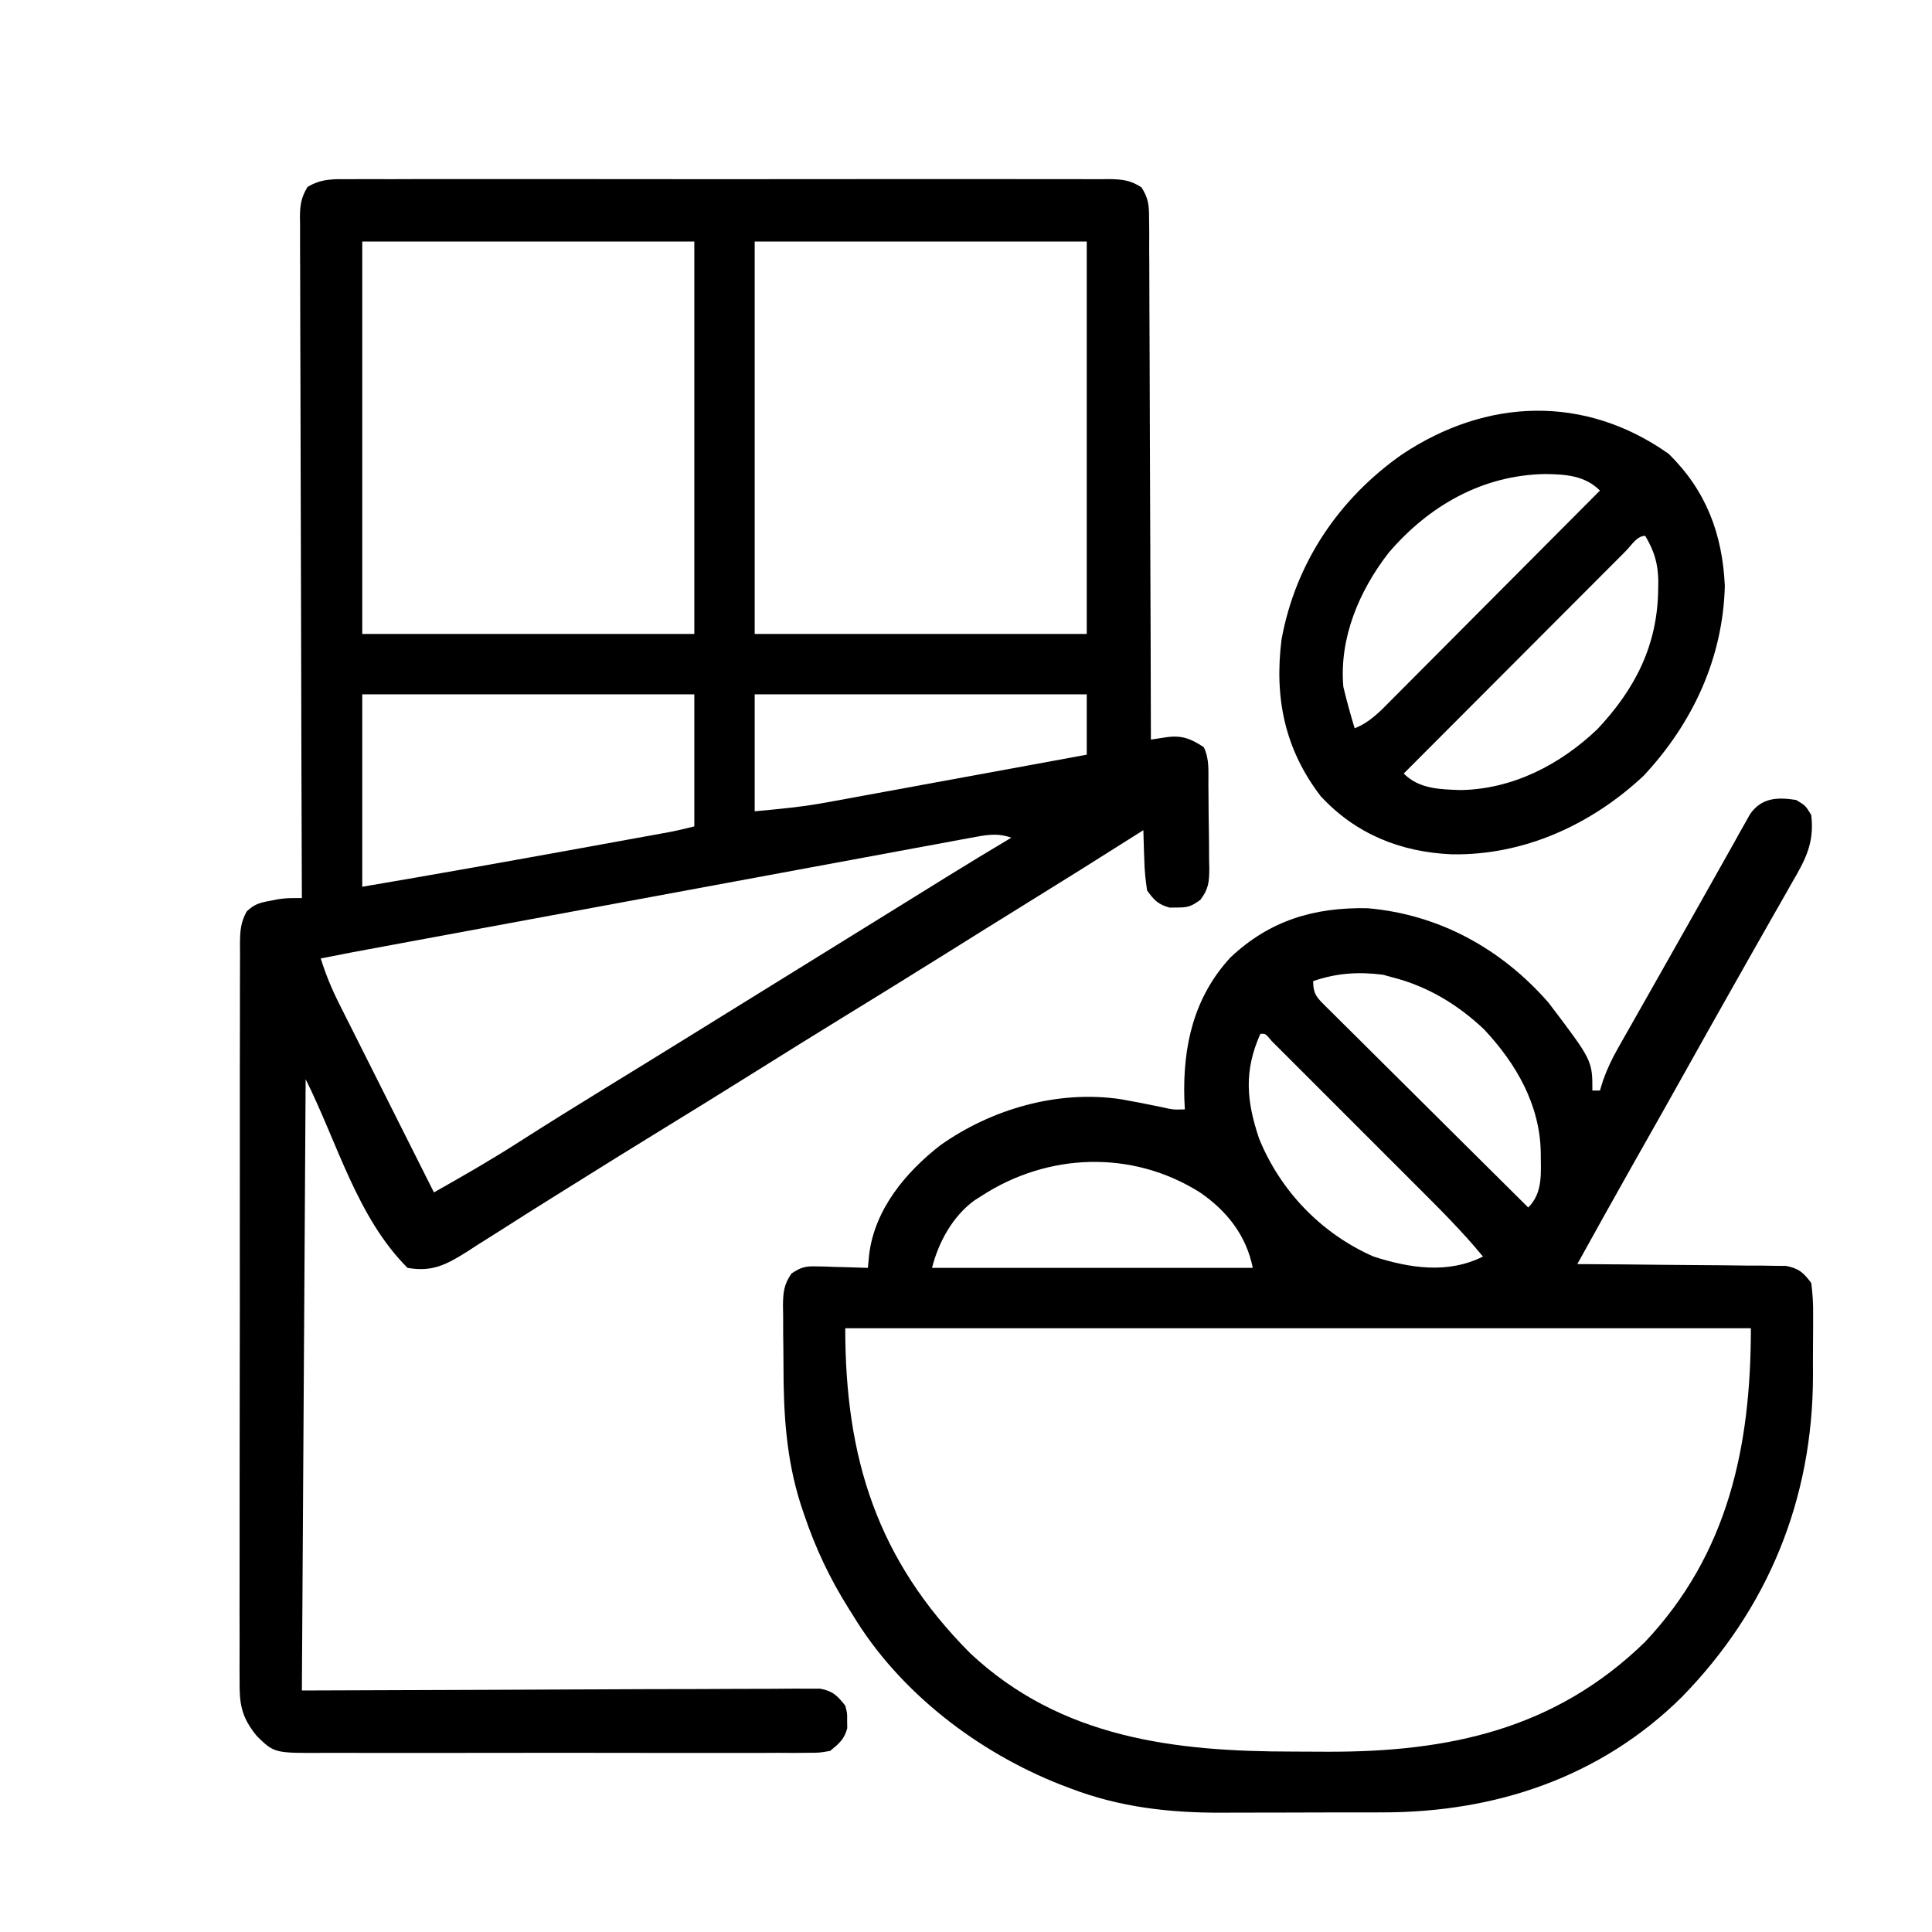
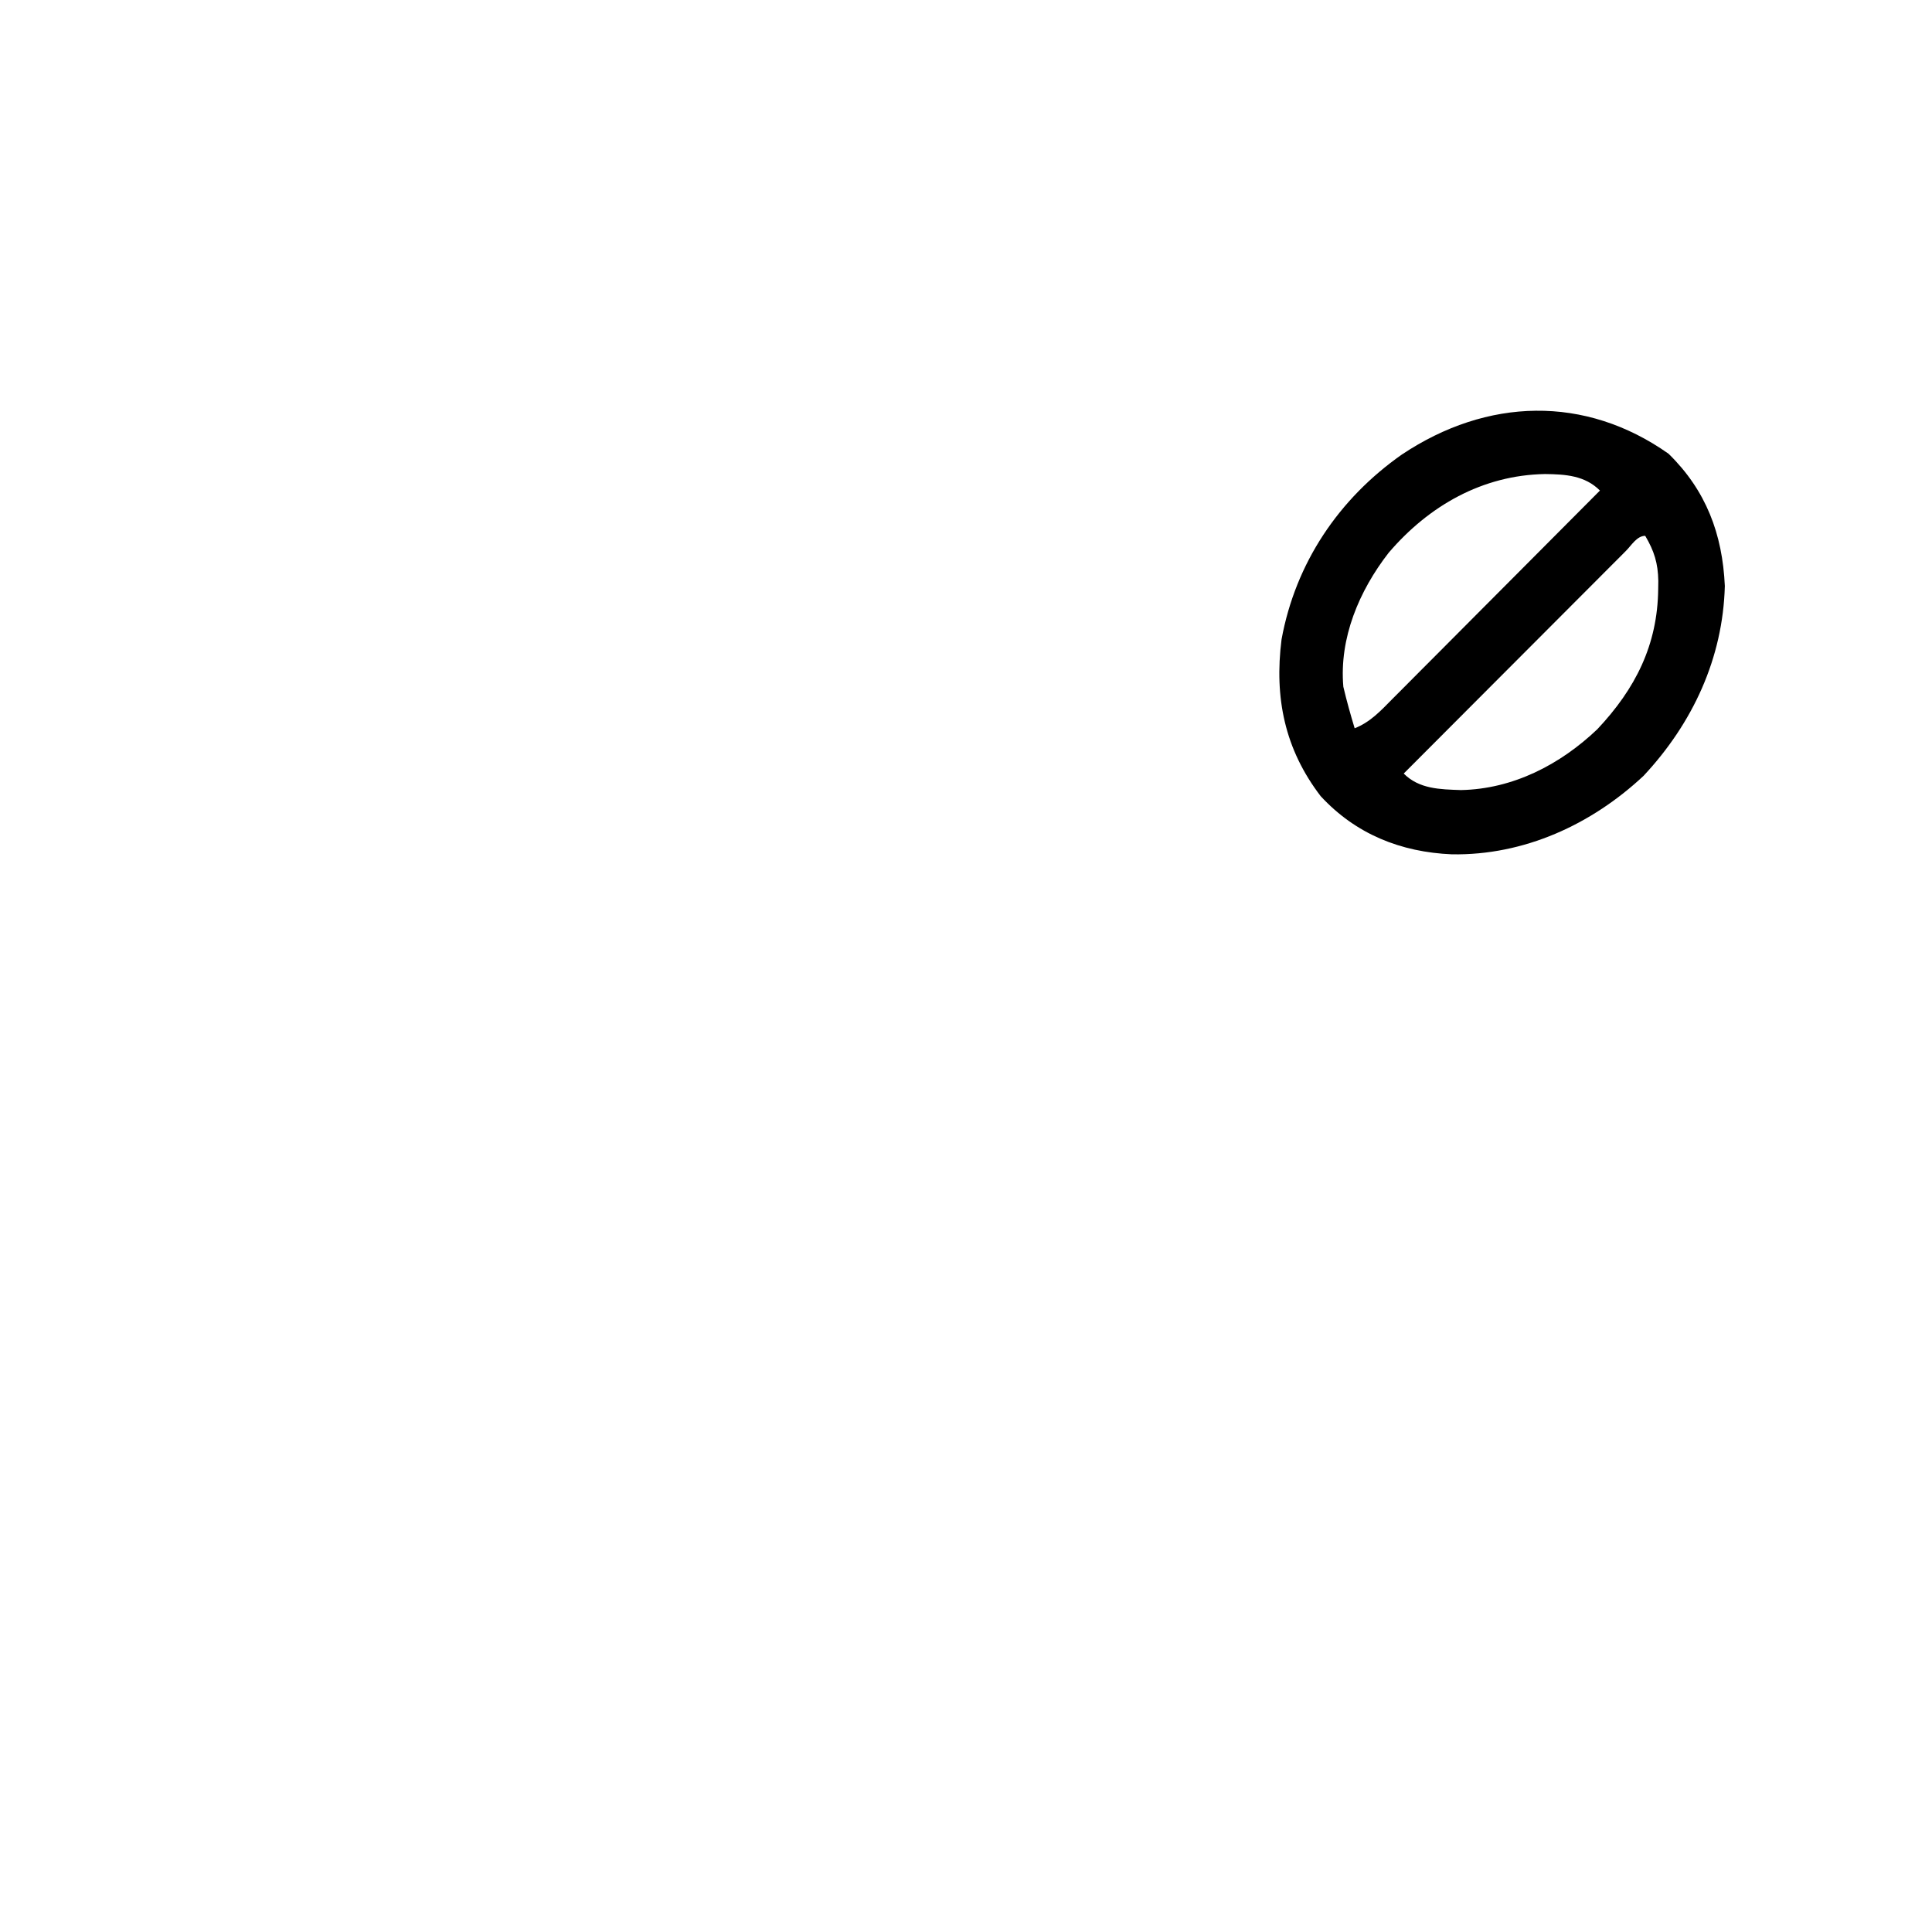
<svg xmlns="http://www.w3.org/2000/svg" version="1.1" width="512" height="512">
-   <path d="M0 0 C1.324 -0.009 1.324 -0.009 2.675 -0.019 C5.638 -0.035 8.601 -0.022 11.564 -0.01 C13.687 -0.015 15.809 -0.022 17.931 -0.031 C23.699 -0.049 29.468 -0.042 35.236 -0.029 C41.267 -0.019 47.297 -0.029 53.328 -0.035 C63.456 -0.042 73.585 -0.033 83.713 -0.014 C95.43 0.008 107.148 0.001 118.865 -0.021 C128.917 -0.039 138.969 -0.042 149.021 -0.031 C155.028 -0.025 161.035 -0.024 167.043 -0.037 C172.69 -0.049 178.337 -0.041 183.984 -0.018 C186.059 -0.012 188.134 -0.014 190.21 -0.023 C193.037 -0.034 195.864 -0.02 198.691 0 C199.517 -0.009 200.344 -0.018 201.195 -0.027 C204.668 0.021 206.925 0.23 209.854 2.168 C211.741 5.128 211.852 6.952 211.865 10.456 C211.879 11.673 211.893 12.89 211.907 14.144 C211.902 15.49 211.897 16.835 211.892 18.181 C211.9 19.6 211.911 21.019 211.923 22.439 C211.951 26.29 211.954 30.14 211.953 33.991 C211.956 38.017 211.982 42.042 212.005 46.067 C212.046 53.688 212.066 61.31 212.079 68.931 C212.095 77.608 212.133 86.285 212.174 94.962 C212.256 112.811 212.31 130.659 212.346 148.508 C214.219 148.22 214.219 148.22 216.131 147.926 C220.344 147.278 222.736 148.131 226.346 150.508 C227.913 153.642 227.551 156.995 227.584 160.438 C227.592 161.224 227.6 162.011 227.608 162.822 C227.622 164.488 227.633 166.154 227.641 167.82 C227.658 170.366 227.702 172.911 227.746 175.457 C227.756 177.076 227.765 178.694 227.771 180.313 C227.789 181.073 227.807 181.834 227.825 182.617 C227.81 186.178 227.642 188.121 225.444 190.987 C223.172 192.634 222.118 193.051 219.346 193.008 C218.356 193.023 218.356 193.023 217.346 193.039 C214.291 192.228 213.197 191.068 211.346 188.508 C210.897 185.642 210.651 183.126 210.596 180.258 C210.566 179.513 210.536 178.768 210.506 178 C210.435 176.17 210.388 174.339 210.346 172.508 C209.88 172.803 209.415 173.099 208.935 173.403 C198.834 179.808 188.704 186.161 178.527 192.445 C171.889 196.546 165.271 200.678 158.658 204.82 C149.154 210.771 139.613 216.659 130.058 222.527 C122.8 226.987 115.565 231.484 108.346 236.008 C98.949 241.897 89.514 247.721 80.063 253.523 C73.742 257.407 67.436 261.316 61.15 265.258 C58.194 267.111 55.233 268.956 52.271 270.801 C48.167 273.359 44.087 275.951 40.014 278.559 C37.958 279.855 35.902 281.15 33.846 282.445 C32.908 283.055 31.971 283.665 31.005 284.294 C25.529 287.711 21.836 289.644 15.346 288.508 C1.952 275.114 -3.183 255.45 -11.654 238.508 C-11.984 291.968 -12.314 345.428 -12.654 400.508 C33.24 400.35 33.24 400.35 79.134 400.148 C88.002 400.13 88.002 400.13 92.152 400.126 C95.055 400.122 97.958 400.107 100.861 400.086 C104.563 400.058 108.265 400.05 111.966 400.056 C113.968 400.054 115.969 400.032 117.971 400.01 C119.152 400.016 120.333 400.021 121.55 400.027 C122.578 400.023 123.607 400.02 124.667 400.016 C128.051 400.637 129.229 401.854 131.346 404.508 C131.877 406.508 131.877 406.508 131.846 408.508 C131.856 409.168 131.866 409.828 131.877 410.508 C131.097 413.443 129.684 414.603 127.346 416.508 C124.59 417.011 124.59 417.011 121.362 417.016 C119.524 417.033 119.524 417.033 117.649 417.05 C116.294 417.042 114.939 417.034 113.584 417.026 C112.155 417.031 110.726 417.038 109.297 417.047 C105.416 417.065 101.536 417.058 97.656 417.045 C93.594 417.035 89.531 417.045 85.469 417.051 C78.644 417.058 71.82 417.048 64.996 417.029 C57.111 417.008 49.227 417.015 41.343 417.037 C34.571 417.055 27.799 417.057 21.026 417.047 C16.983 417.041 12.94 417.04 8.896 417.053 C5.093 417.065 1.289 417.057 -2.514 417.034 C-3.908 417.028 -5.302 417.03 -6.696 417.039 C-19.986 417.115 -19.986 417.115 -24.654 412.508 C-28.721 407.505 -29.23 404.019 -29.156 397.841 C-29.161 396.981 -29.167 396.121 -29.172 395.235 C-29.186 392.361 -29.171 389.487 -29.156 386.613 C-29.16 384.55 -29.165 382.486 -29.172 380.423 C-29.186 374.824 -29.175 369.225 -29.159 363.626 C-29.145 357.769 -29.151 351.912 -29.155 346.055 C-29.158 336.221 -29.144 326.387 -29.121 316.553 C-29.094 305.178 -29.092 293.802 -29.104 282.427 C-29.115 271.488 -29.109 260.55 -29.095 249.612 C-29.089 244.954 -29.089 240.296 -29.094 235.639 C-29.099 230.157 -29.088 224.676 -29.067 219.195 C-29.061 217.181 -29.061 215.167 -29.066 213.153 C-29.072 210.409 -29.059 207.665 -29.042 204.921 C-29.048 204.12 -29.054 203.318 -29.06 202.493 C-29.023 199.228 -28.88 196.909 -27.263 194.034 C-25.28 192.153 -23.891 191.745 -21.217 191.258 C-20.455 191.108 -19.693 190.959 -18.908 190.805 C-16.654 190.508 -16.654 190.508 -12.654 190.508 C-12.658 189.553 -12.662 188.598 -12.665 187.614 C-12.754 164.397 -12.82 141.179 -12.862 117.961 C-12.882 106.733 -12.91 95.505 -12.956 84.277 C-12.996 74.493 -13.022 64.709 -13.031 54.924 C-13.036 49.742 -13.048 44.56 -13.077 39.377 C-13.104 34.502 -13.113 29.627 -13.107 24.751 C-13.108 22.96 -13.116 21.168 -13.131 19.377 C-13.151 16.934 -13.146 14.493 -13.135 12.05 C-13.147 11.338 -13.159 10.626 -13.171 9.892 C-13.133 6.769 -12.803 4.751 -11.165 2.068 C-7.543 -0.183 -4.135 -0.045 0 0 Z M3.346 16.508 C3.346 50.828 3.346 85.148 3.346 120.508 C32.386 120.508 61.426 120.508 91.346 120.508 C91.346 86.188 91.346 51.868 91.346 16.508 C62.306 16.508 33.266 16.508 3.346 16.508 Z M107.346 16.508 C107.346 50.828 107.346 85.148 107.346 120.508 C136.386 120.508 165.426 120.508 195.346 120.508 C195.346 86.188 195.346 51.868 195.346 16.508 C166.306 16.508 137.266 16.508 107.346 16.508 Z M3.346 136.508 C3.346 153.338 3.346 170.168 3.346 187.508 C22.725 184.223 42.069 180.77 61.408 177.258 C62.655 177.032 63.902 176.806 65.187 176.573 C68.773 175.923 72.358 175.27 75.943 174.617 C77.034 174.42 78.124 174.222 79.248 174.018 C80.256 173.834 81.264 173.65 82.303 173.46 C83.184 173.3 84.064 173.139 84.972 172.974 C87.111 172.554 89.231 172.037 91.346 171.508 C91.346 159.958 91.346 148.408 91.346 136.508 C62.306 136.508 33.266 136.508 3.346 136.508 Z M107.346 136.508 C107.346 146.738 107.346 156.968 107.346 167.508 C113.933 166.909 120.213 166.316 126.663 165.109 C127.415 164.973 128.168 164.836 128.944 164.695 C131.384 164.251 133.824 163.799 136.264 163.348 C137.974 163.035 139.685 162.722 141.396 162.41 C145.863 161.594 150.329 160.773 154.795 159.949 C159.367 159.108 163.939 158.272 168.512 157.436 C177.457 155.799 186.402 154.155 195.346 152.508 C195.346 147.228 195.346 141.948 195.346 136.508 C166.306 136.508 137.266 136.508 107.346 136.508 Z M164.293 174.596 C163.227 174.789 163.227 174.789 162.14 174.987 C159.758 175.422 157.378 175.869 154.998 176.316 C153.292 176.63 151.585 176.944 149.878 177.257 C145.24 178.109 140.605 178.971 135.969 179.835 C131.12 180.738 126.269 181.631 121.418 182.525 C112.225 184.22 103.034 185.924 93.844 187.632 C83.402 189.571 72.958 191.5 62.515 193.429 C47.126 196.271 31.738 199.116 16.352 201.972 C14.685 202.281 13.018 202.59 11.351 202.899 C9.076 203.321 6.801 203.744 4.526 204.166 C3.252 204.402 1.979 204.639 0.667 204.882 C-2.111 205.406 -4.884 205.946 -7.654 206.508 C-6.358 210.649 -4.804 214.453 -2.857 218.33 C-2.297 219.45 -1.736 220.571 -1.159 221.726 C-0.551 222.932 0.058 224.138 0.666 225.344 C1.291 226.591 1.916 227.838 2.541 229.085 C4.178 232.351 5.82 235.616 7.463 238.879 C9.142 242.216 10.816 245.556 12.49 248.895 C15.771 255.435 19.057 261.972 22.346 268.508 C30.034 264.164 37.67 259.791 45.096 255.008 C52.759 250.121 60.475 245.326 68.221 240.57 C69.329 239.89 70.436 239.21 71.578 238.509 C73.784 237.154 75.991 235.798 78.198 234.443 C82.857 231.579 87.509 228.701 92.158 225.82 C93.005 225.296 93.852 224.771 94.724 224.231 C96.417 223.182 98.109 222.133 99.801 221.085 C104.148 218.391 108.497 215.7 112.846 213.008 C114.596 211.925 116.346 210.841 118.096 209.758 C121.596 207.591 125.096 205.425 128.596 203.258 C129.463 202.721 130.33 202.184 131.223 201.631 C132.964 200.553 134.705 199.476 136.447 198.398 C140.96 195.605 145.472 192.81 149.982 190.012 C151.377 189.148 151.377 189.148 152.799 188.266 C154.556 187.176 156.312 186.087 158.068 184.996 C163.796 181.446 169.559 177.961 175.346 174.508 C171.461 173.093 168.293 173.855 164.293 174.596 Z " fill="#000000" transform="translate(92.654,47.492)" />
-   <path d="M0 0 C2.5 1.5 2.5 1.5 4 4 C4.873 11.372 2.481 15.785 -1.188 22.062 C-1.728 23.019 -2.268 23.975 -2.825 24.96 C-3.965 26.974 -5.113 28.984 -6.268 30.99 C-7.928 33.875 -9.568 36.771 -11.199 39.672 C-13.341 43.48 -15.491 47.283 -17.648 51.082 C-21.123 57.208 -24.563 63.353 -28 69.5 C-33.043 78.519 -38.111 87.525 -43.211 96.512 C-48.197 105.31 -53.096 114.156 -58 123 C-57.282 123.004 -56.565 123.007 -55.825 123.011 C-49.057 123.049 -42.289 123.106 -35.52 123.184 C-32.041 123.223 -28.562 123.256 -25.082 123.271 C-21.08 123.289 -17.08 123.339 -13.078 123.391 C-11.206 123.392 -11.206 123.392 -9.296 123.394 C-8.135 123.414 -6.974 123.434 -5.778 123.454 C-4.757 123.463 -3.735 123.472 -2.683 123.481 C0.73 124.141 1.921 125.252 4 128 C4.387 130.987 4.538 133.595 4.496 136.578 C4.498 137.422 4.499 138.267 4.501 139.136 C4.499 140.929 4.487 142.721 4.467 144.513 C4.438 147.199 4.446 149.884 4.459 152.57 C4.42 185.305 -7.464 214.357 -30.312 237.75 C-51.898 259.082 -79.832 268.331 -109.699 268.301 C-111.304 268.305 -112.909 268.309 -114.514 268.314 C-117.865 268.321 -121.216 268.321 -124.567 268.316 C-128.815 268.31 -133.063 268.327 -137.311 268.35 C-140.623 268.365 -143.936 268.366 -147.249 268.363 C-148.813 268.363 -150.376 268.368 -151.94 268.378 C-165.896 268.458 -179.365 266.948 -192.5 261.875 C-193.287 261.576 -194.074 261.278 -194.885 260.97 C-216.904 252.312 -237.681 236.434 -250 216 C-250.343 215.457 -250.687 214.915 -251.041 214.356 C-256.09 206.342 -259.92 198.235 -262.938 189.25 C-263.361 187.993 -263.361 187.993 -263.793 186.71 C-267.698 174.425 -268.373 162.443 -268.371 149.652 C-268.375 146.977 -268.412 144.304 -268.449 141.629 C-268.455 139.919 -268.459 138.21 -268.461 136.5 C-268.475 135.705 -268.49 134.91 -268.504 134.092 C-268.475 130.568 -268.29 128.413 -266.242 125.493 C-263.759 123.84 -262.617 123.525 -259.672 123.609 C-258.873 123.622 -258.073 123.635 -257.25 123.648 C-256.425 123.682 -255.6 123.715 -254.75 123.75 C-253.91 123.768 -253.069 123.786 -252.203 123.805 C-250.135 123.852 -248.067 123.923 -246 124 C-245.887 122.801 -245.773 121.602 -245.656 120.367 C-244.147 108.453 -236.053 98.73 -226.871 91.555 C-213.266 81.89 -195.68 76.815 -178.992 79.299 C-175.449 79.914 -171.928 80.616 -168.406 81.344 C-165.087 82.095 -165.087 82.095 -162 82 C-162.046 81.068 -162.093 80.136 -162.141 79.176 C-162.535 65.237 -159.67 52.361 -149.965 41.781 C-139.517 31.904 -127.737 28.408 -113.555 28.691 C-94.589 30.338 -78.077 39.453 -65.617 53.73 C-54 69.036 -54 69.036 -54 77 C-53.34 77 -52.68 77 -52 77 C-51.728 76.118 -51.456 75.236 -51.175 74.328 C-50.081 71.23 -48.816 68.605 -47.199 65.754 C-46.641 64.764 -46.083 63.773 -45.507 62.753 C-44.907 61.7 -44.306 60.647 -43.688 59.562 C-42.752 57.908 -42.752 57.908 -41.797 56.22 C-40.502 53.93 -39.204 51.641 -37.905 49.354 C-36.132 46.233 -34.367 43.108 -32.605 39.98 C-30.472 36.193 -28.333 32.41 -26.188 28.629 C-23.986 24.749 -21.801 20.859 -19.625 16.965 C-18.542 15.039 -17.458 13.113 -16.375 11.188 C-15.878 10.291 -15.381 9.395 -14.869 8.472 C-14.172 7.239 -14.172 7.239 -13.461 5.98 C-13.057 5.258 -12.652 4.535 -12.236 3.79 C-9.171 -0.649 -4.935 -0.775 0 0 Z M-128 48 C-128 51.662 -126.87 52.482 -124.383 54.991 C-123.85 55.513 -123.317 56.035 -122.768 56.573 C-122.212 57.129 -121.656 57.686 -121.083 58.259 C-119.239 60.1 -117.385 61.931 -115.531 63.762 C-114.253 65.035 -112.975 66.308 -111.697 67.583 C-108.33 70.938 -104.955 74.284 -101.577 77.629 C-98.133 81.042 -94.698 84.464 -91.262 87.885 C-84.516 94.598 -77.761 101.302 -71 108 C-66.983 103.983 -67.691 98.649 -67.685 93.325 C-67.924 80.727 -74.228 69.813 -82.75 60.75 C-89.74 54.165 -97.685 49.376 -107 47 C-108.237 46.66 -108.237 46.66 -109.5 46.312 C-116.077 45.49 -121.725 45.864 -128 48 Z M-142 62 C-146.35 71.787 -145.719 79.665 -142.316 89.766 C-136.649 103.69 -125.769 114.953 -112 121 C-102.414 124.071 -92.334 125.667 -83 121 C-88.556 114.233 -94.736 108.119 -100.926 101.941 C-102.081 100.786 -103.236 99.63 -104.39 98.474 C-106.797 96.066 -109.205 93.66 -111.615 91.255 C-114.709 88.166 -117.8 85.072 -120.889 81.977 C-123.266 79.597 -125.645 77.218 -128.025 74.841 C-129.167 73.7 -130.307 72.559 -131.447 71.416 C-133.032 69.829 -134.62 68.245 -136.208 66.662 C-137.112 65.76 -138.015 64.857 -138.946 63.927 C-140.652 61.886 -140.652 61.886 -142 62 Z M-216 105 C-216.891 105.568 -216.891 105.568 -217.801 106.148 C-223.538 110.329 -227.311 117.242 -229 124 C-200.95 124 -172.9 124 -144 124 C-145.712 115.439 -150.829 108.91 -158 104 C-176.014 92.648 -198.389 93.495 -216 105 Z M-252 140 C-252 174.404 -243.579 201.338 -218.883 226.125 C-194.887 248.626 -164.741 252.188 -133.355 252.185 C-130.336 252.187 -127.318 252.206 -124.299 252.225 C-91.997 252.321 -63.954 246.322 -40.152 223.238 C-17.961 199.775 -12 171.247 -12 140 C-91.2 140 -170.4 140 -252 140 Z " fill="#000000" transform="translate(476,212)" />
  <path d="M0 0 C9.936 9.715 14.287 21.262 14.91 35.039 C14.406 54.192 6.398 71.398 -6.605 85.332 C-20.444 98.291 -38.307 106.467 -57.401 106.154 C-70.975 105.581 -82.897 100.797 -92.188 90.75 C-101.706 78.333 -104.526 64.674 -102.562 49.188 C-98.852 28.941 -87.39 11.921 -70.651 0.185 C-48.113 -14.836 -22.144 -15.631 0 0 Z M-74.188 26.25 C-81.99 36.295 -87.319 48.852 -86.188 61.75 C-85.316 65.458 -84.294 69.106 -83.188 72.75 C-79.011 71.113 -76.223 68.052 -73.134 64.923 C-72.538 64.328 -71.943 63.733 -71.329 63.12 C-69.366 61.155 -67.409 59.183 -65.453 57.211 C-64.092 55.846 -62.73 54.481 -61.367 53.117 C-57.786 49.527 -54.21 45.932 -50.636 42.335 C-46.986 38.665 -43.331 35.001 -39.676 31.336 C-32.507 24.146 -25.345 16.95 -18.188 9.75 C-22.18 5.758 -27.319 5.438 -32.75 5.375 C-49.34 5.672 -63.517 13.771 -74.188 26.25 Z M-11.31 25.748 C-11.895 26.337 -12.481 26.926 -13.084 27.533 C-13.699 28.148 -14.313 28.762 -14.947 29.395 C-16.989 31.438 -19.028 33.485 -21.066 35.531 C-22.477 36.944 -23.888 38.356 -25.3 39.769 C-29.022 43.495 -32.742 47.224 -36.461 50.954 C-40.253 54.757 -44.047 58.556 -47.842 62.355 C-55.293 69.818 -62.741 77.283 -70.188 84.75 C-66.067 88.871 -60.565 88.938 -55 89.125 C-41.245 88.857 -28.729 82.392 -18.875 73 C-8.785 62.279 -2.914 50.677 -2.75 35.875 C-2.74 35.161 -2.73 34.448 -2.719 33.712 C-2.798 29.014 -3.806 25.78 -6.188 21.75 C-8.391 21.75 -9.83 24.272 -11.31 25.748 Z " fill="#000000" transform="translate(442.188,120.25)" />
</svg>